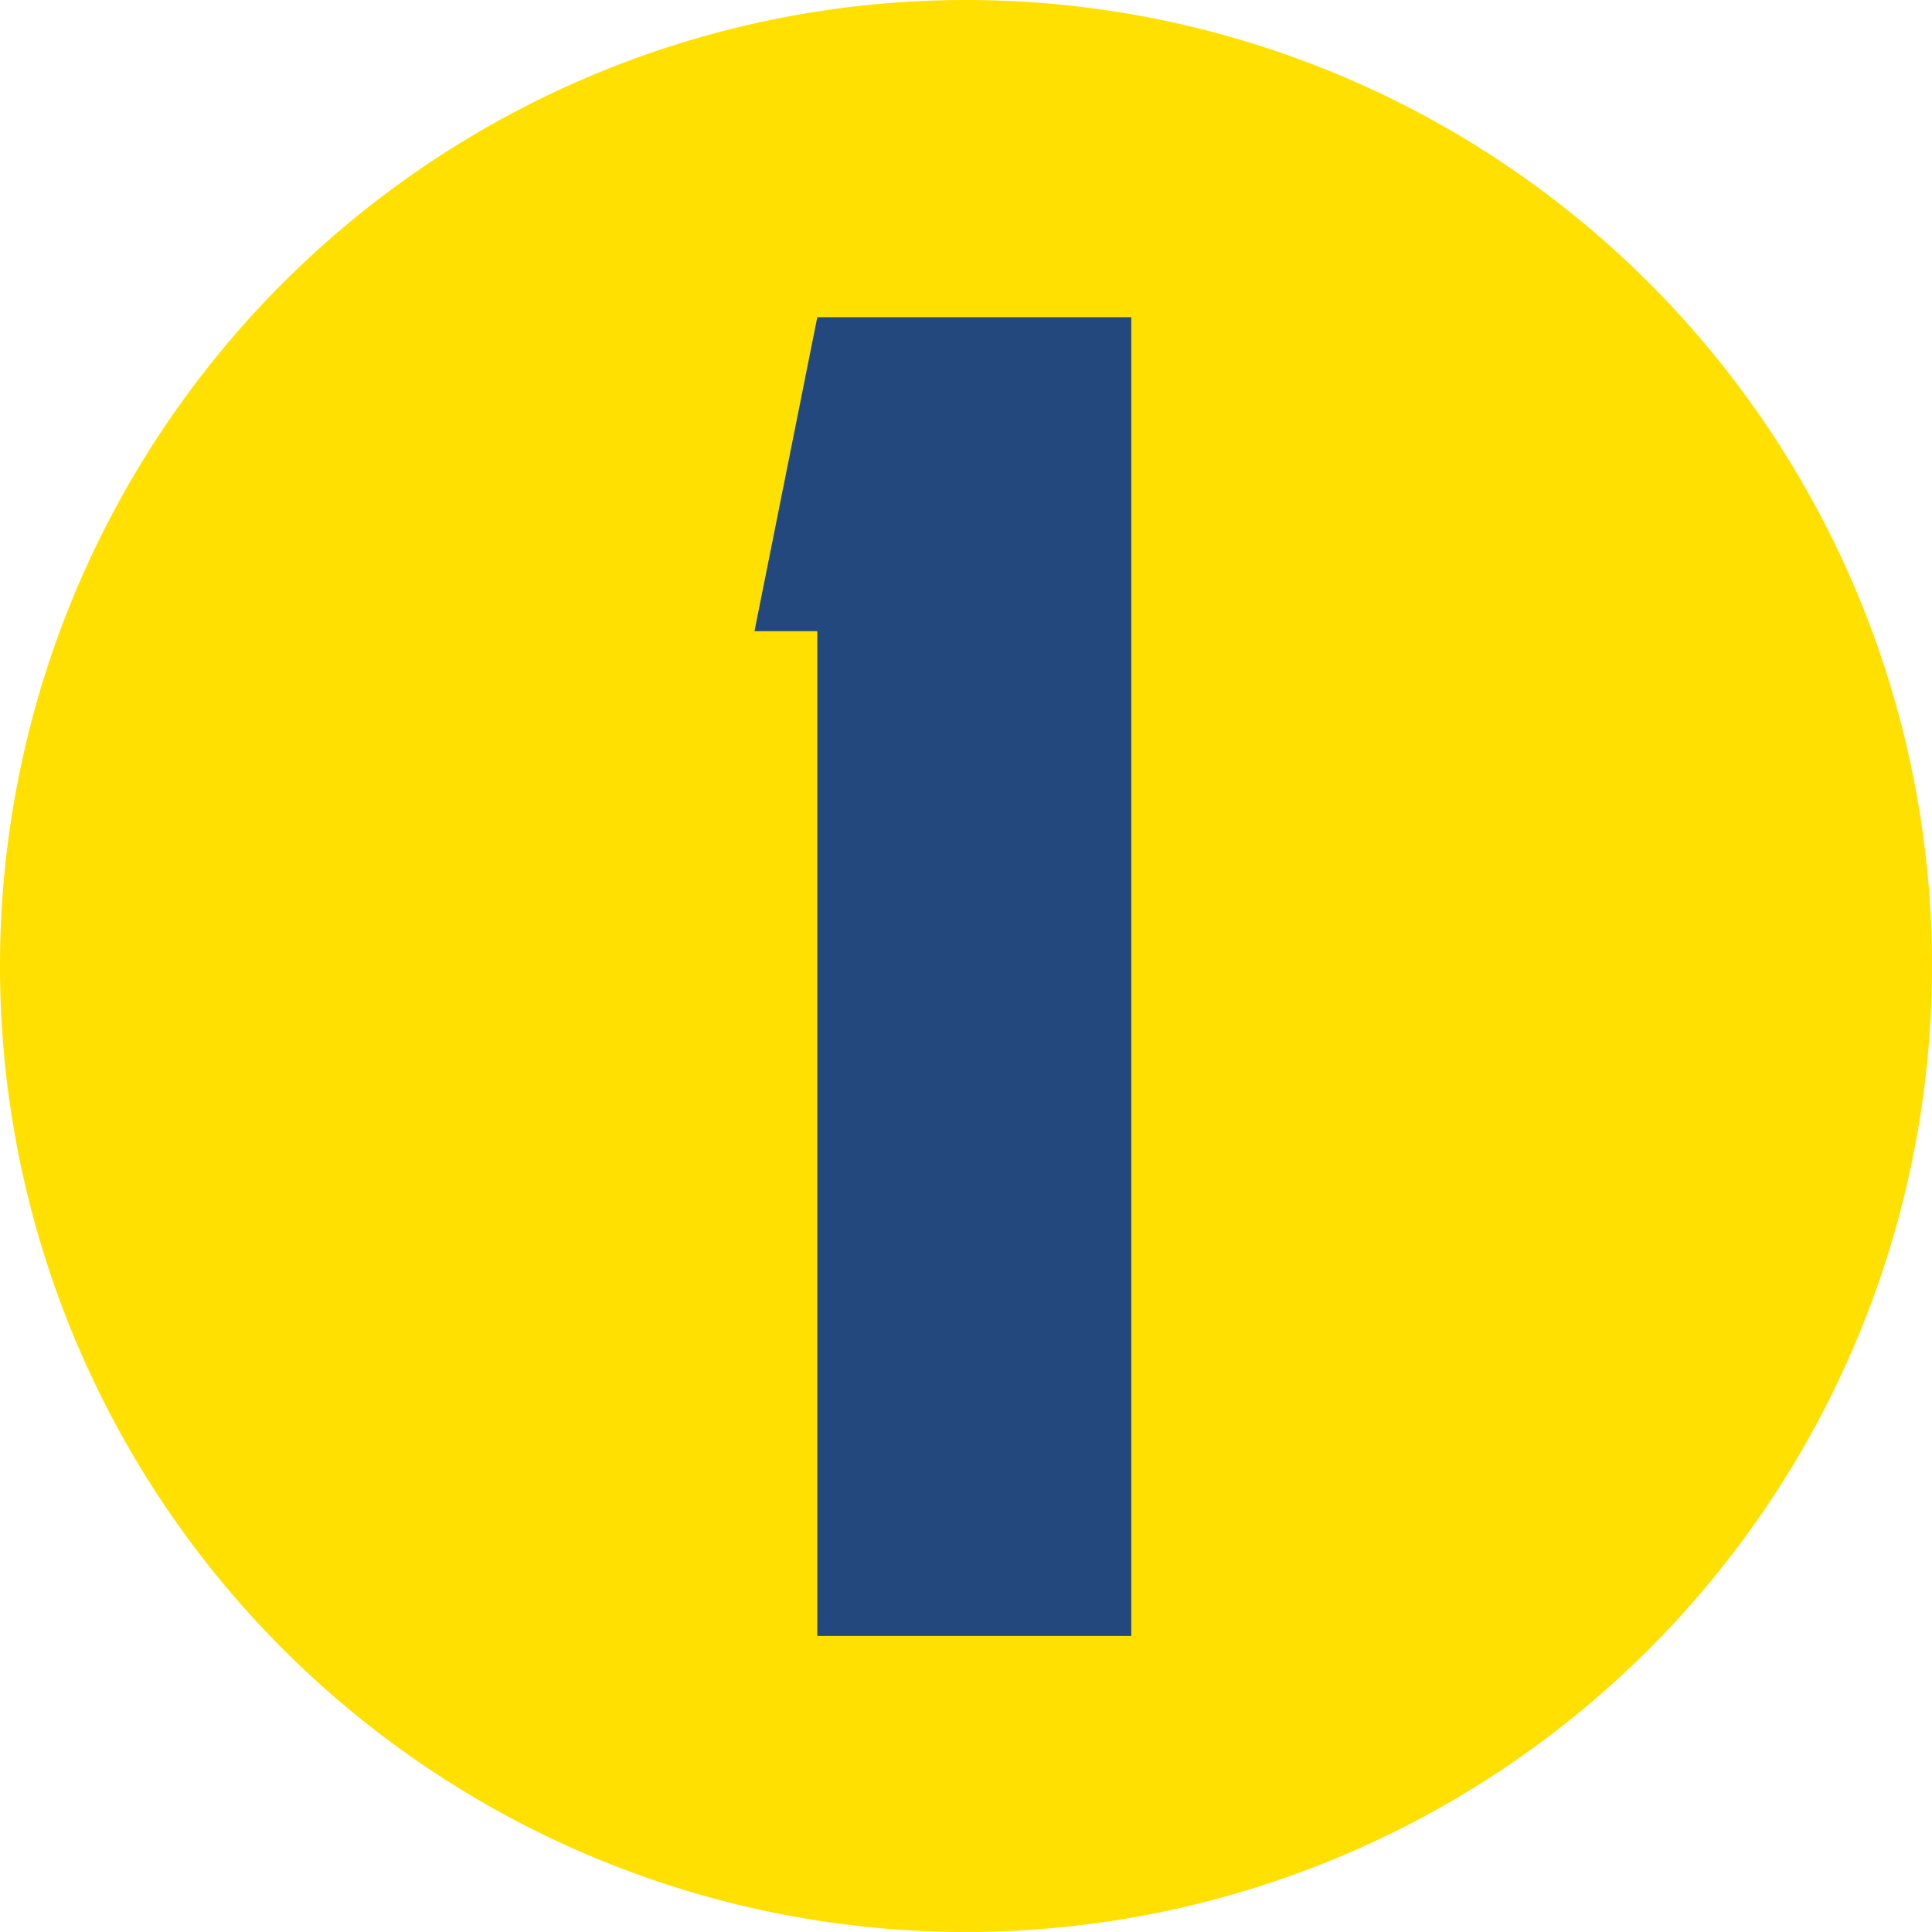
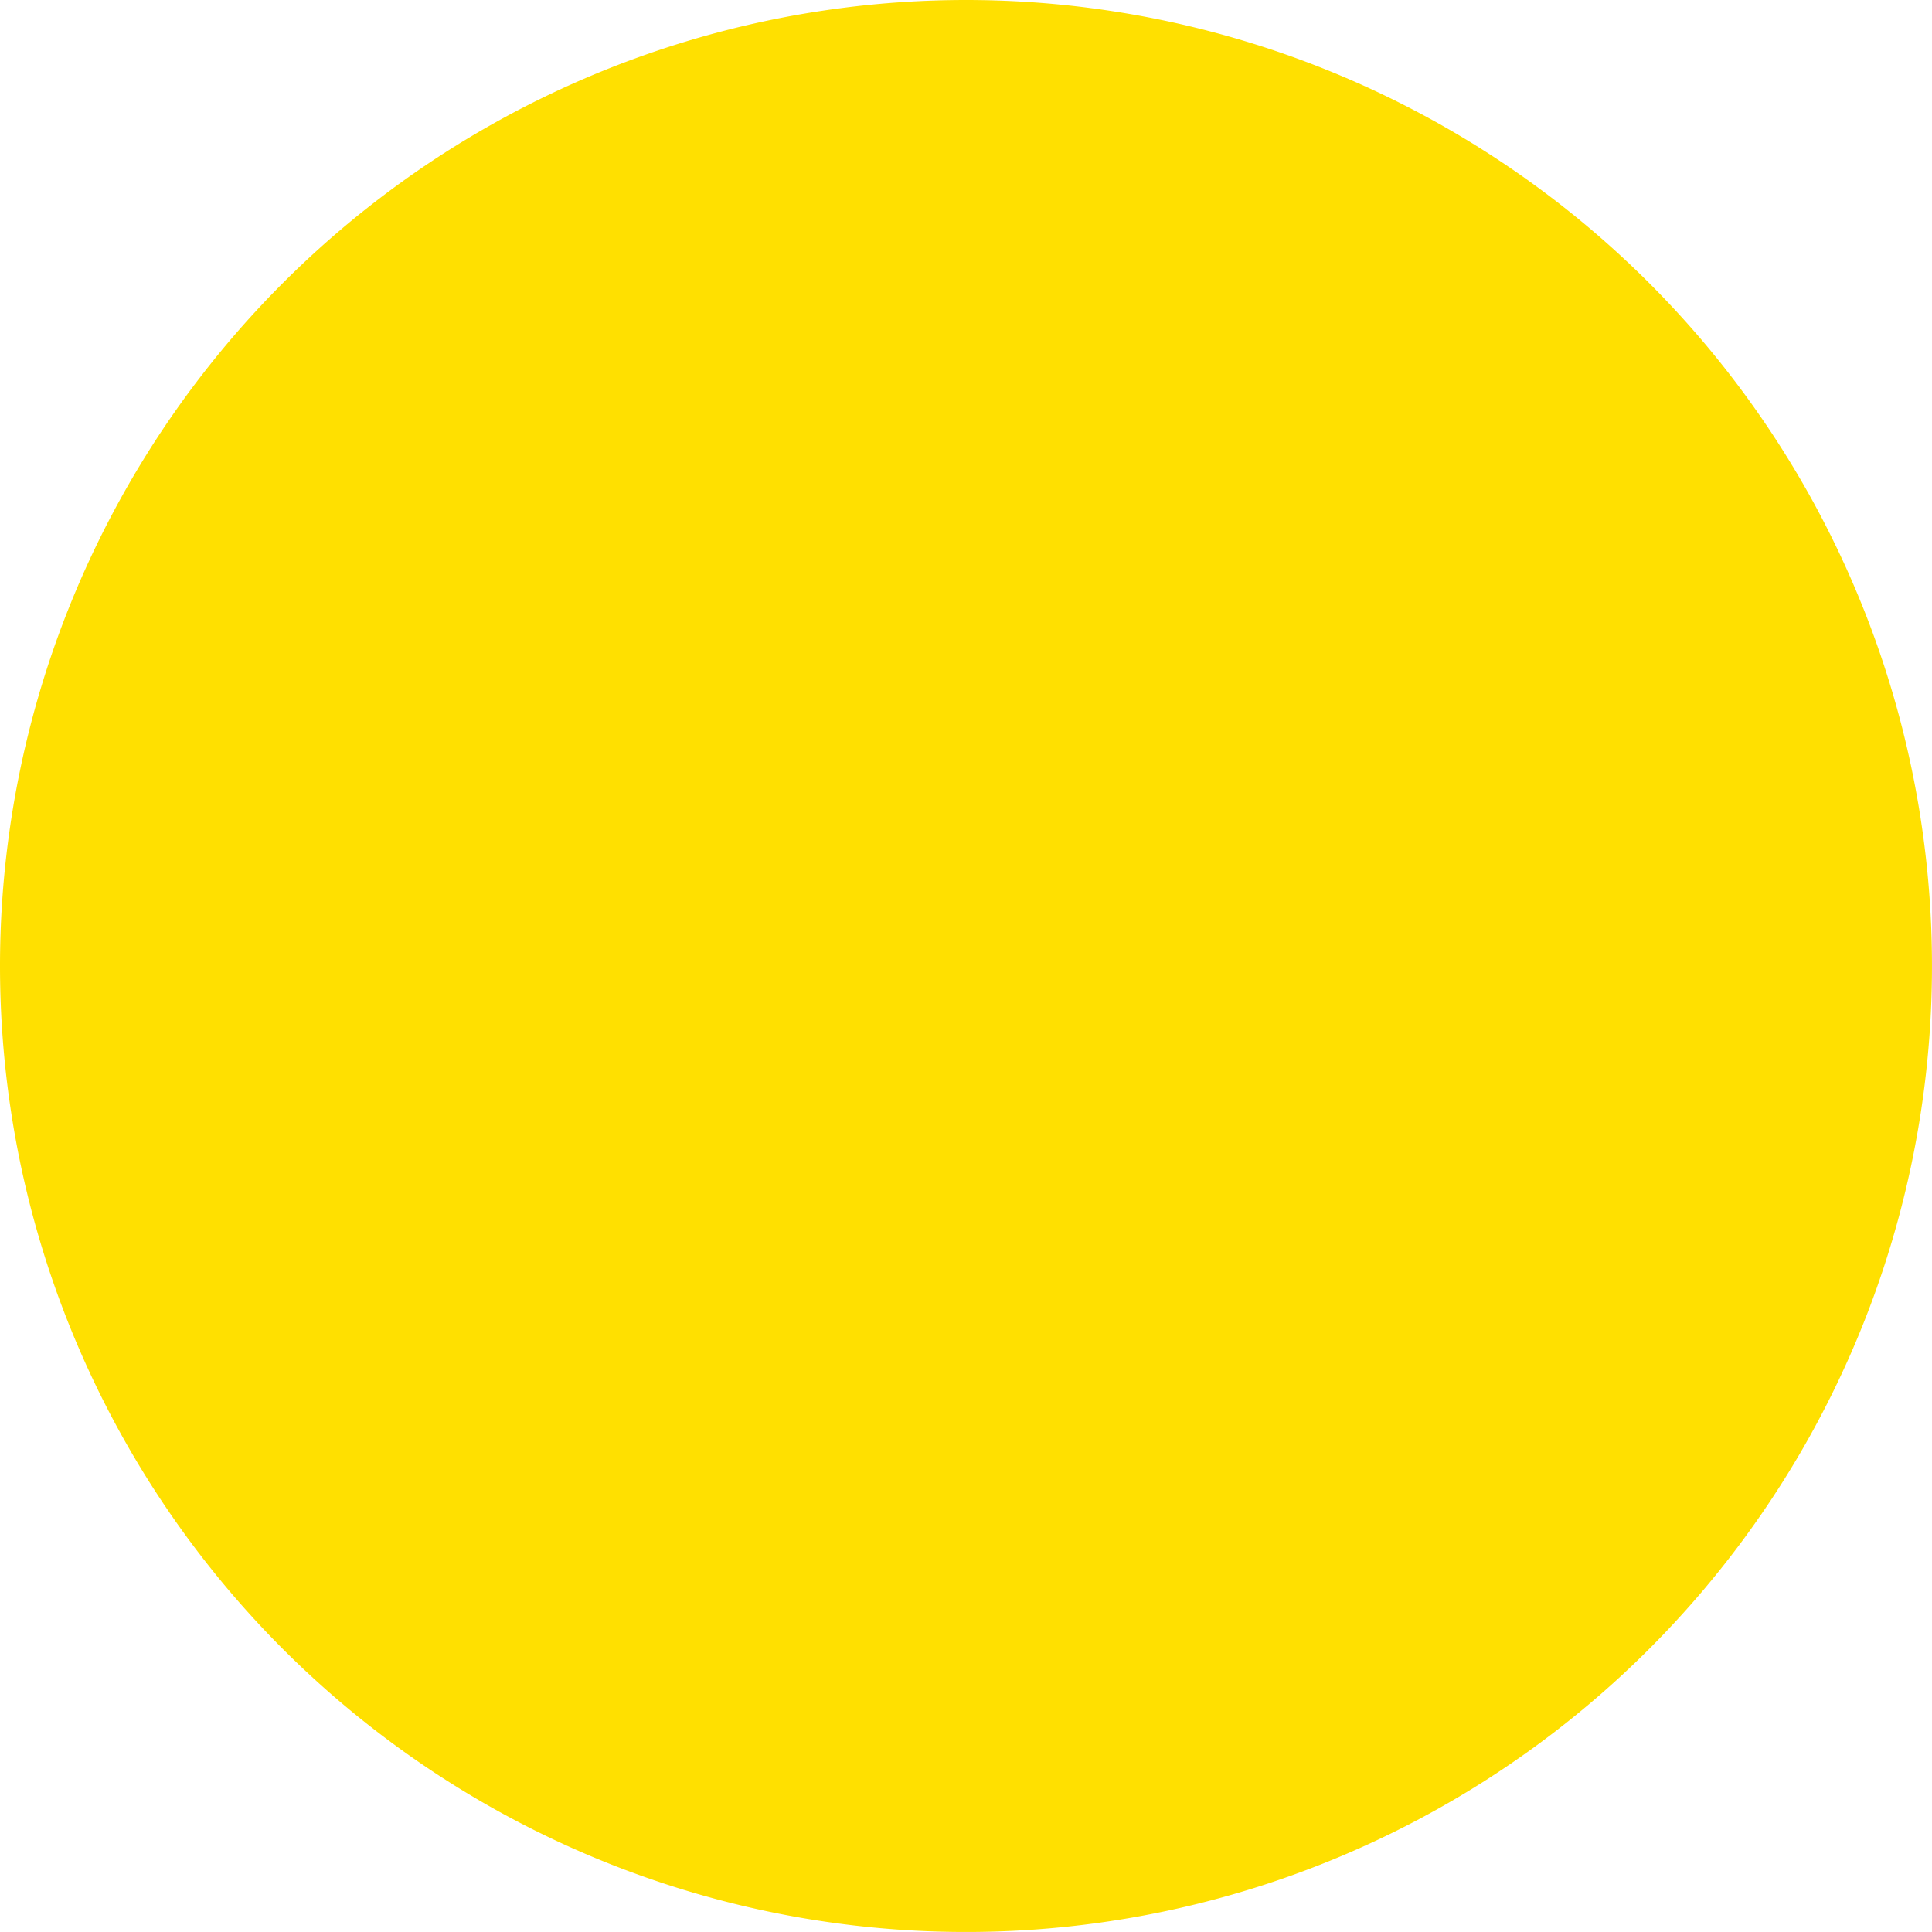
<svg xmlns="http://www.w3.org/2000/svg" id="info1" width="150.861" height="150.861" viewBox="0 0 150.861 150.861">
  <path id="Tracciato_2193" data-name="Tracciato 2193" d="M75.43,0A75.43,75.43,0,1,1,0,75.43,75.436,75.436,0,0,1,75.43,0" fill="#ffe000" />
-   <path id="Tracciato_2194" data-name="Tracciato 2194" d="M36.256,2.873V105.847H11.739V27.39H6.834L11.739,2.873Z" transform="translate(52.08 21.896)" fill="#22487e" />
</svg>